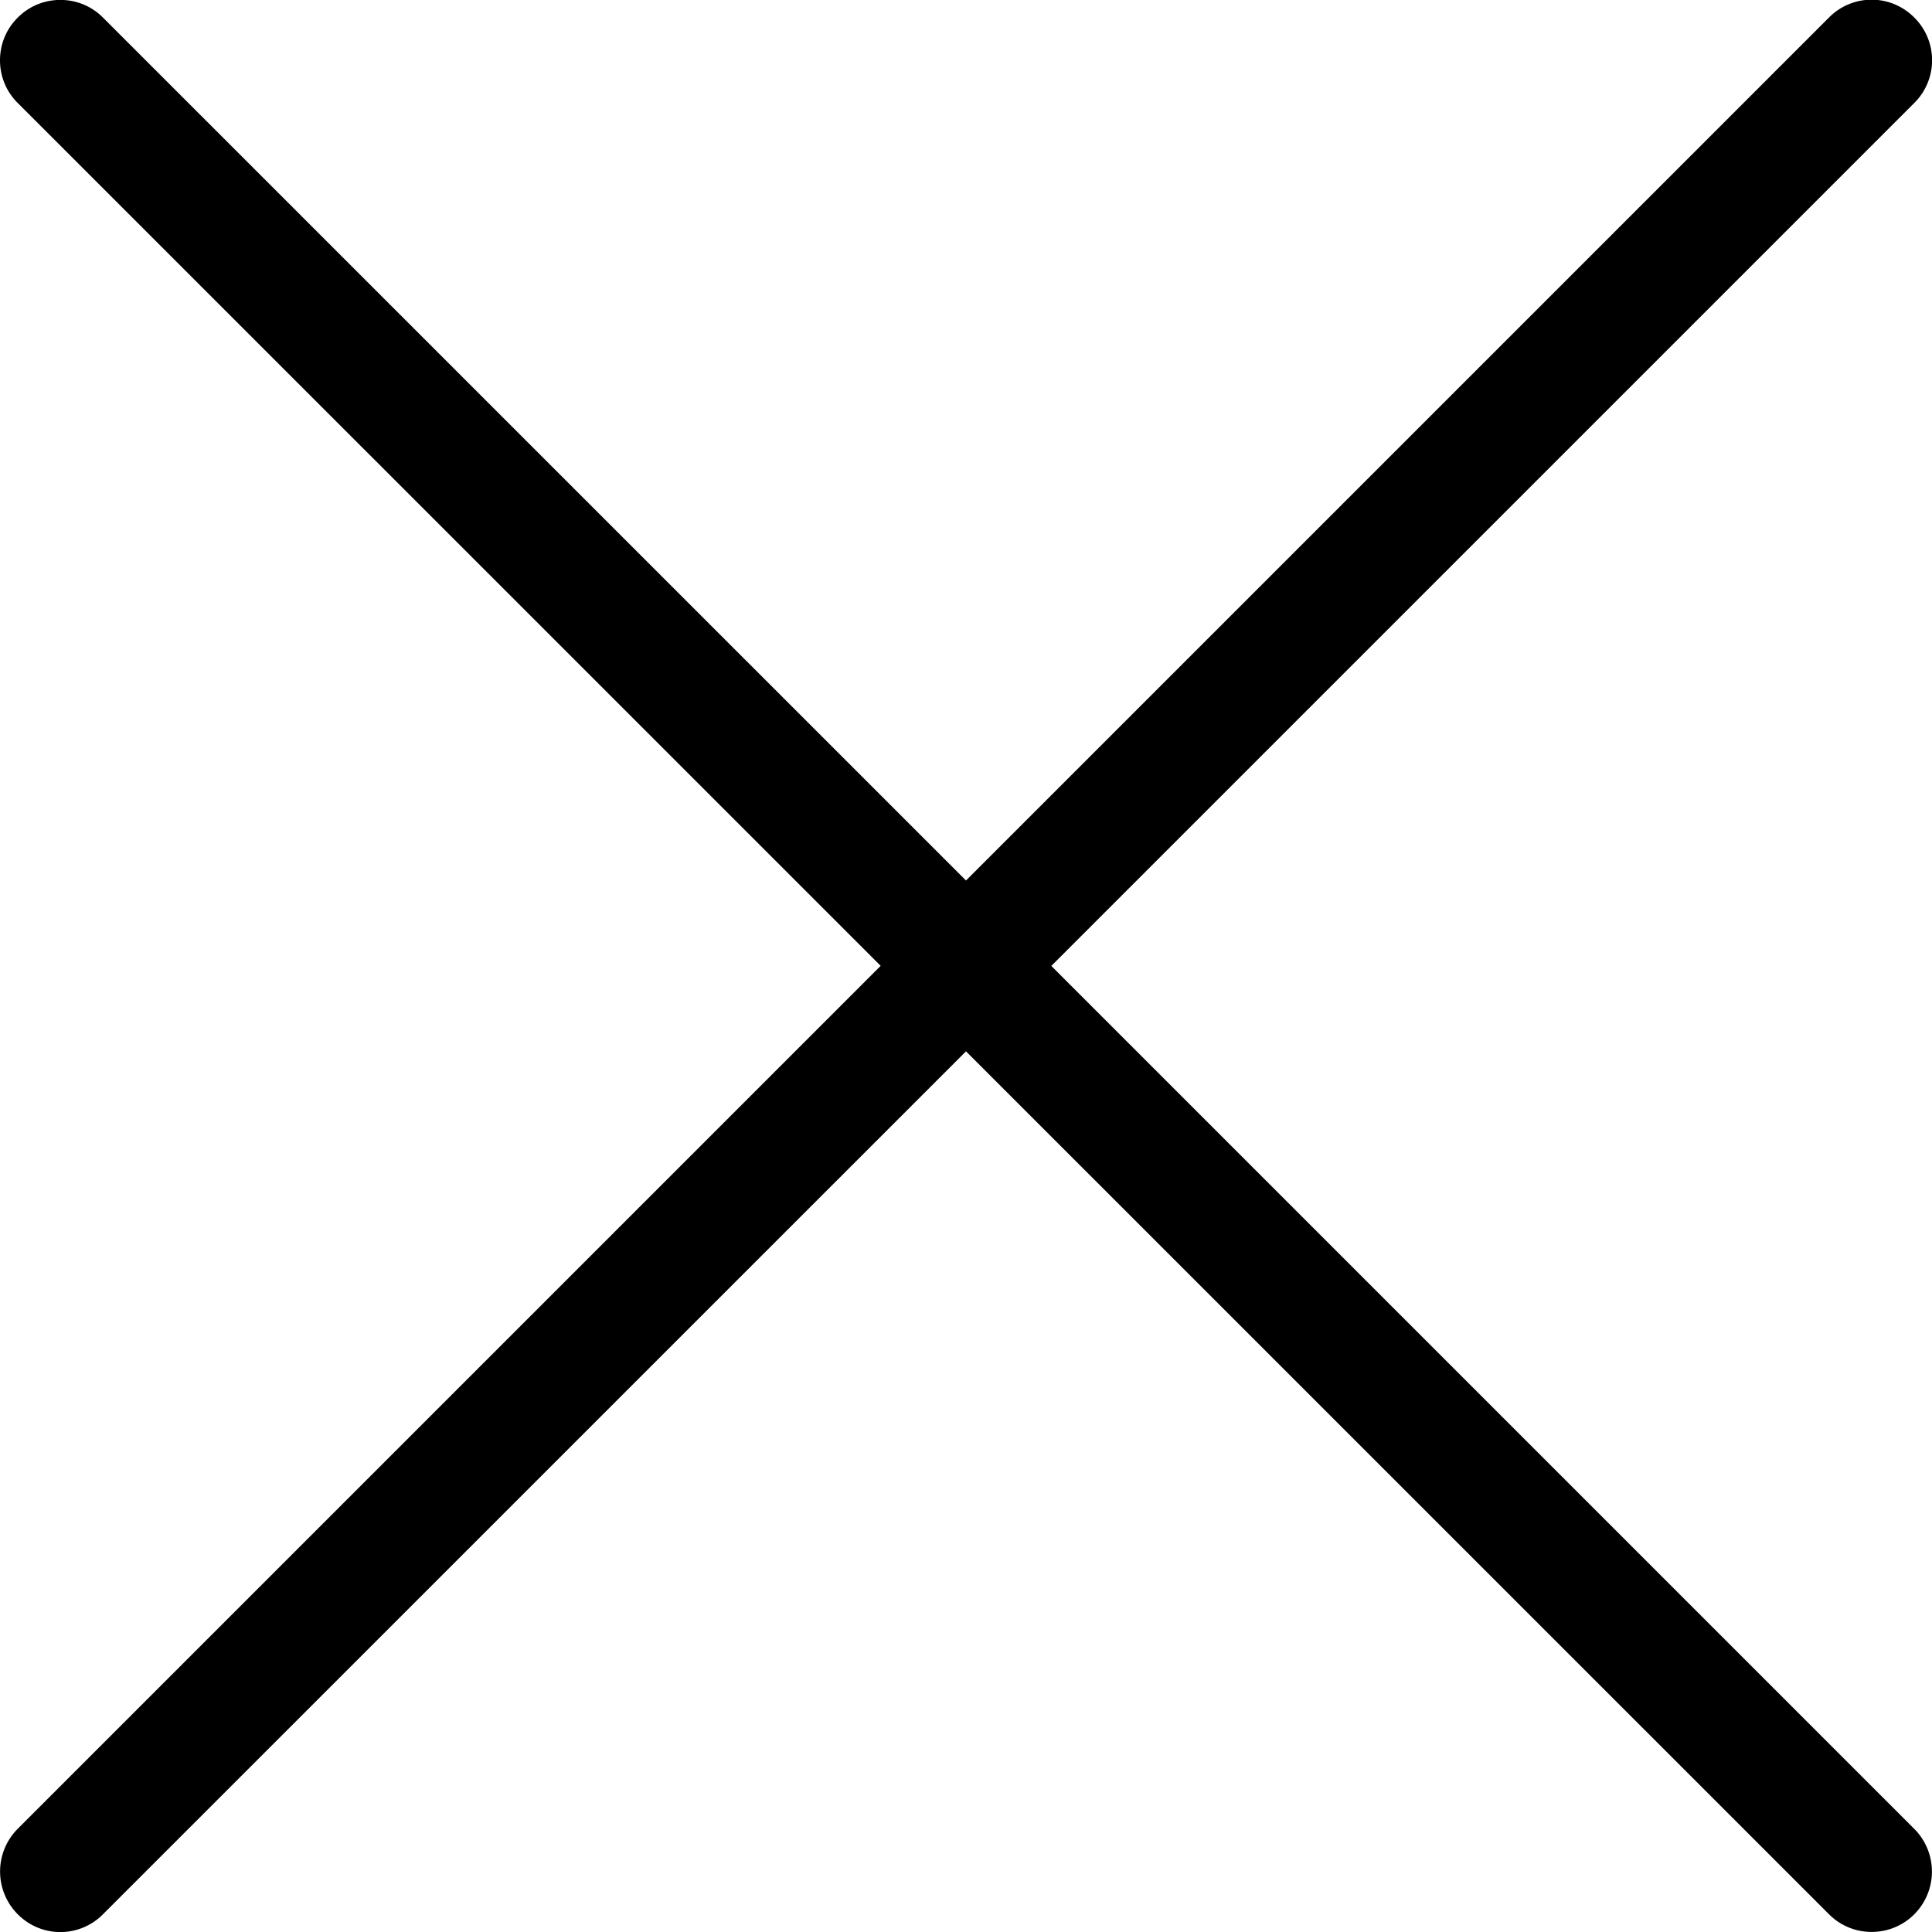
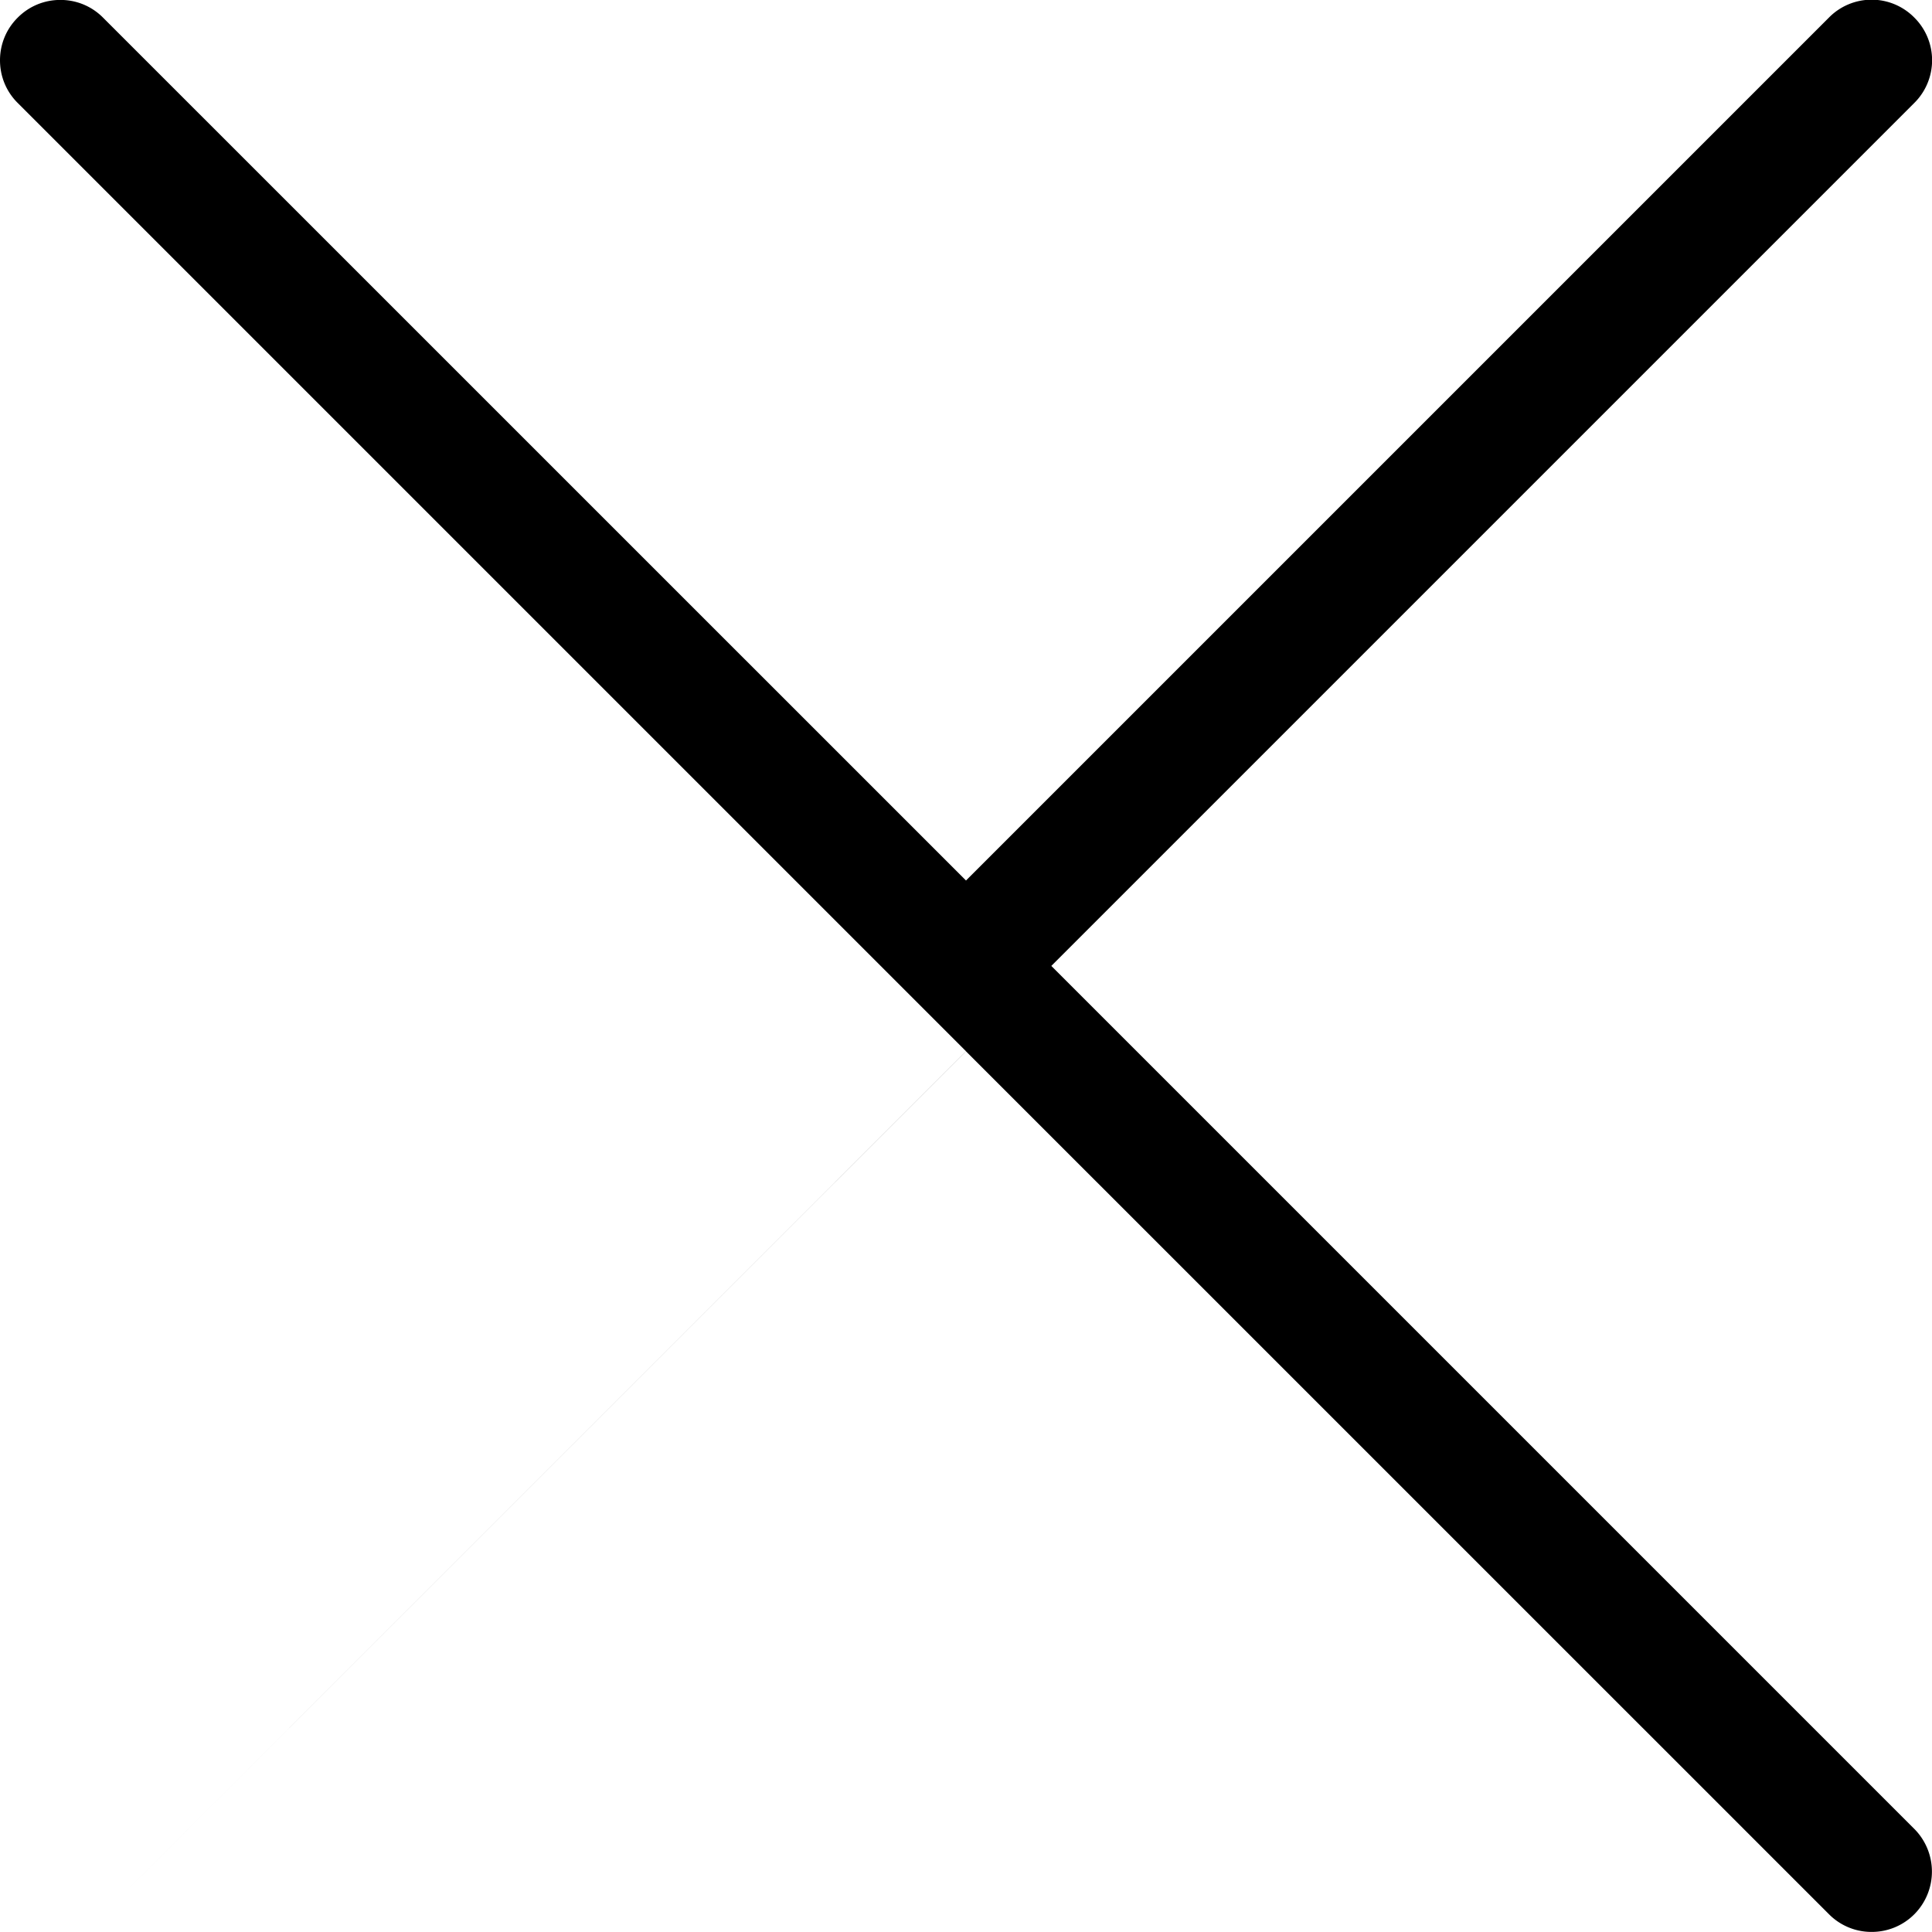
<svg xmlns="http://www.w3.org/2000/svg" fill="currentColor" viewBox="0 0 24 24" role="img">
-   <path d="M23.25 23.999a.743.743 0 0 1-.53-.22L12 13.06 1.28 23.779a.744.744 0 0 1-1.06 0 .752.752 0 0 1 0-1.061l10.72-10.72L.22 1.279C.078 1.138 0 .949 0 .749S.078.36.22.219c.141-.142.33-.22.53-.22s.389.078.53.22L12 10.938 22.72.218a.744.744 0 0 1 1.06 0 .747.747 0 0 1 0 1.061l-10.72 10.72 10.72 10.72a.752.752 0 0 1 0 1.061.746.746 0 0 1-.53.219z" />
+   <path d="M23.25 23.999a.743.743 0 0 1-.53-.22L12 13.06 1.28 23.779l10.72-10.72L.22 1.279C.078 1.138 0 .949 0 .749S.078.36.22.219c.141-.142.33-.22.53-.22s.389.078.53.22L12 10.938 22.72.218a.744.744 0 0 1 1.06 0 .747.747 0 0 1 0 1.061l-10.72 10.72 10.72 10.72a.752.752 0 0 1 0 1.061.746.746 0 0 1-.53.219z" />
</svg>